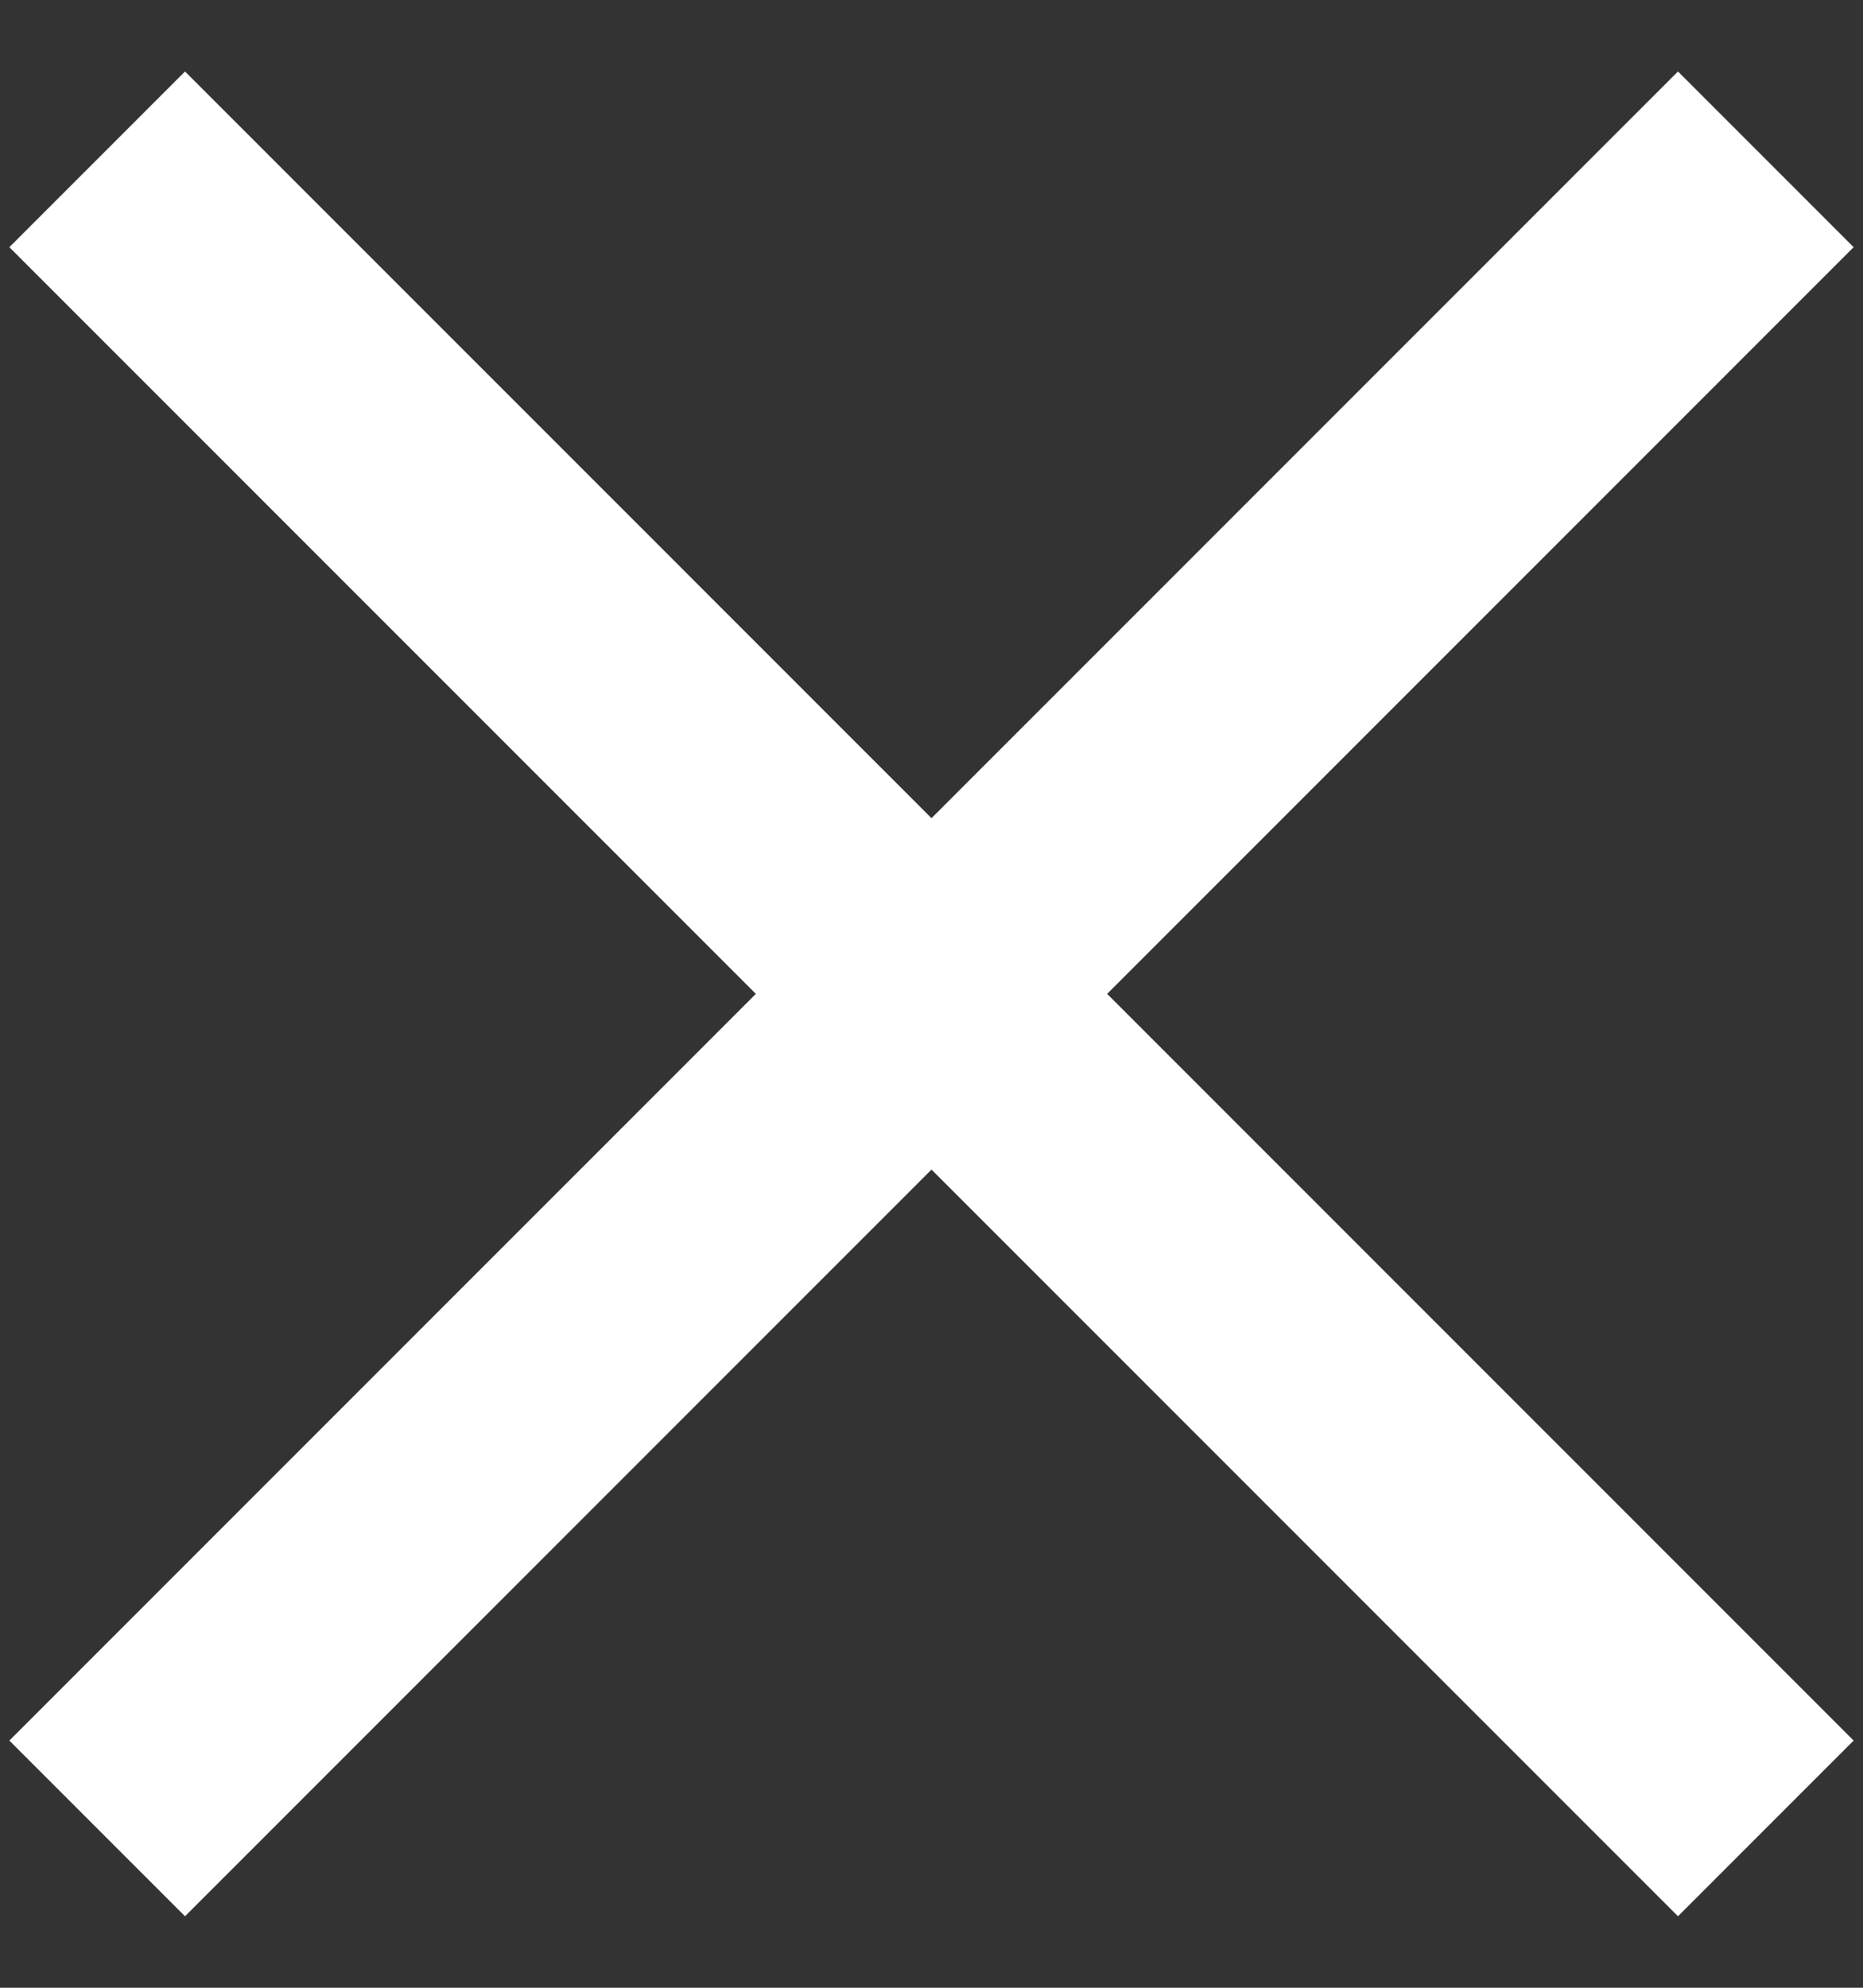
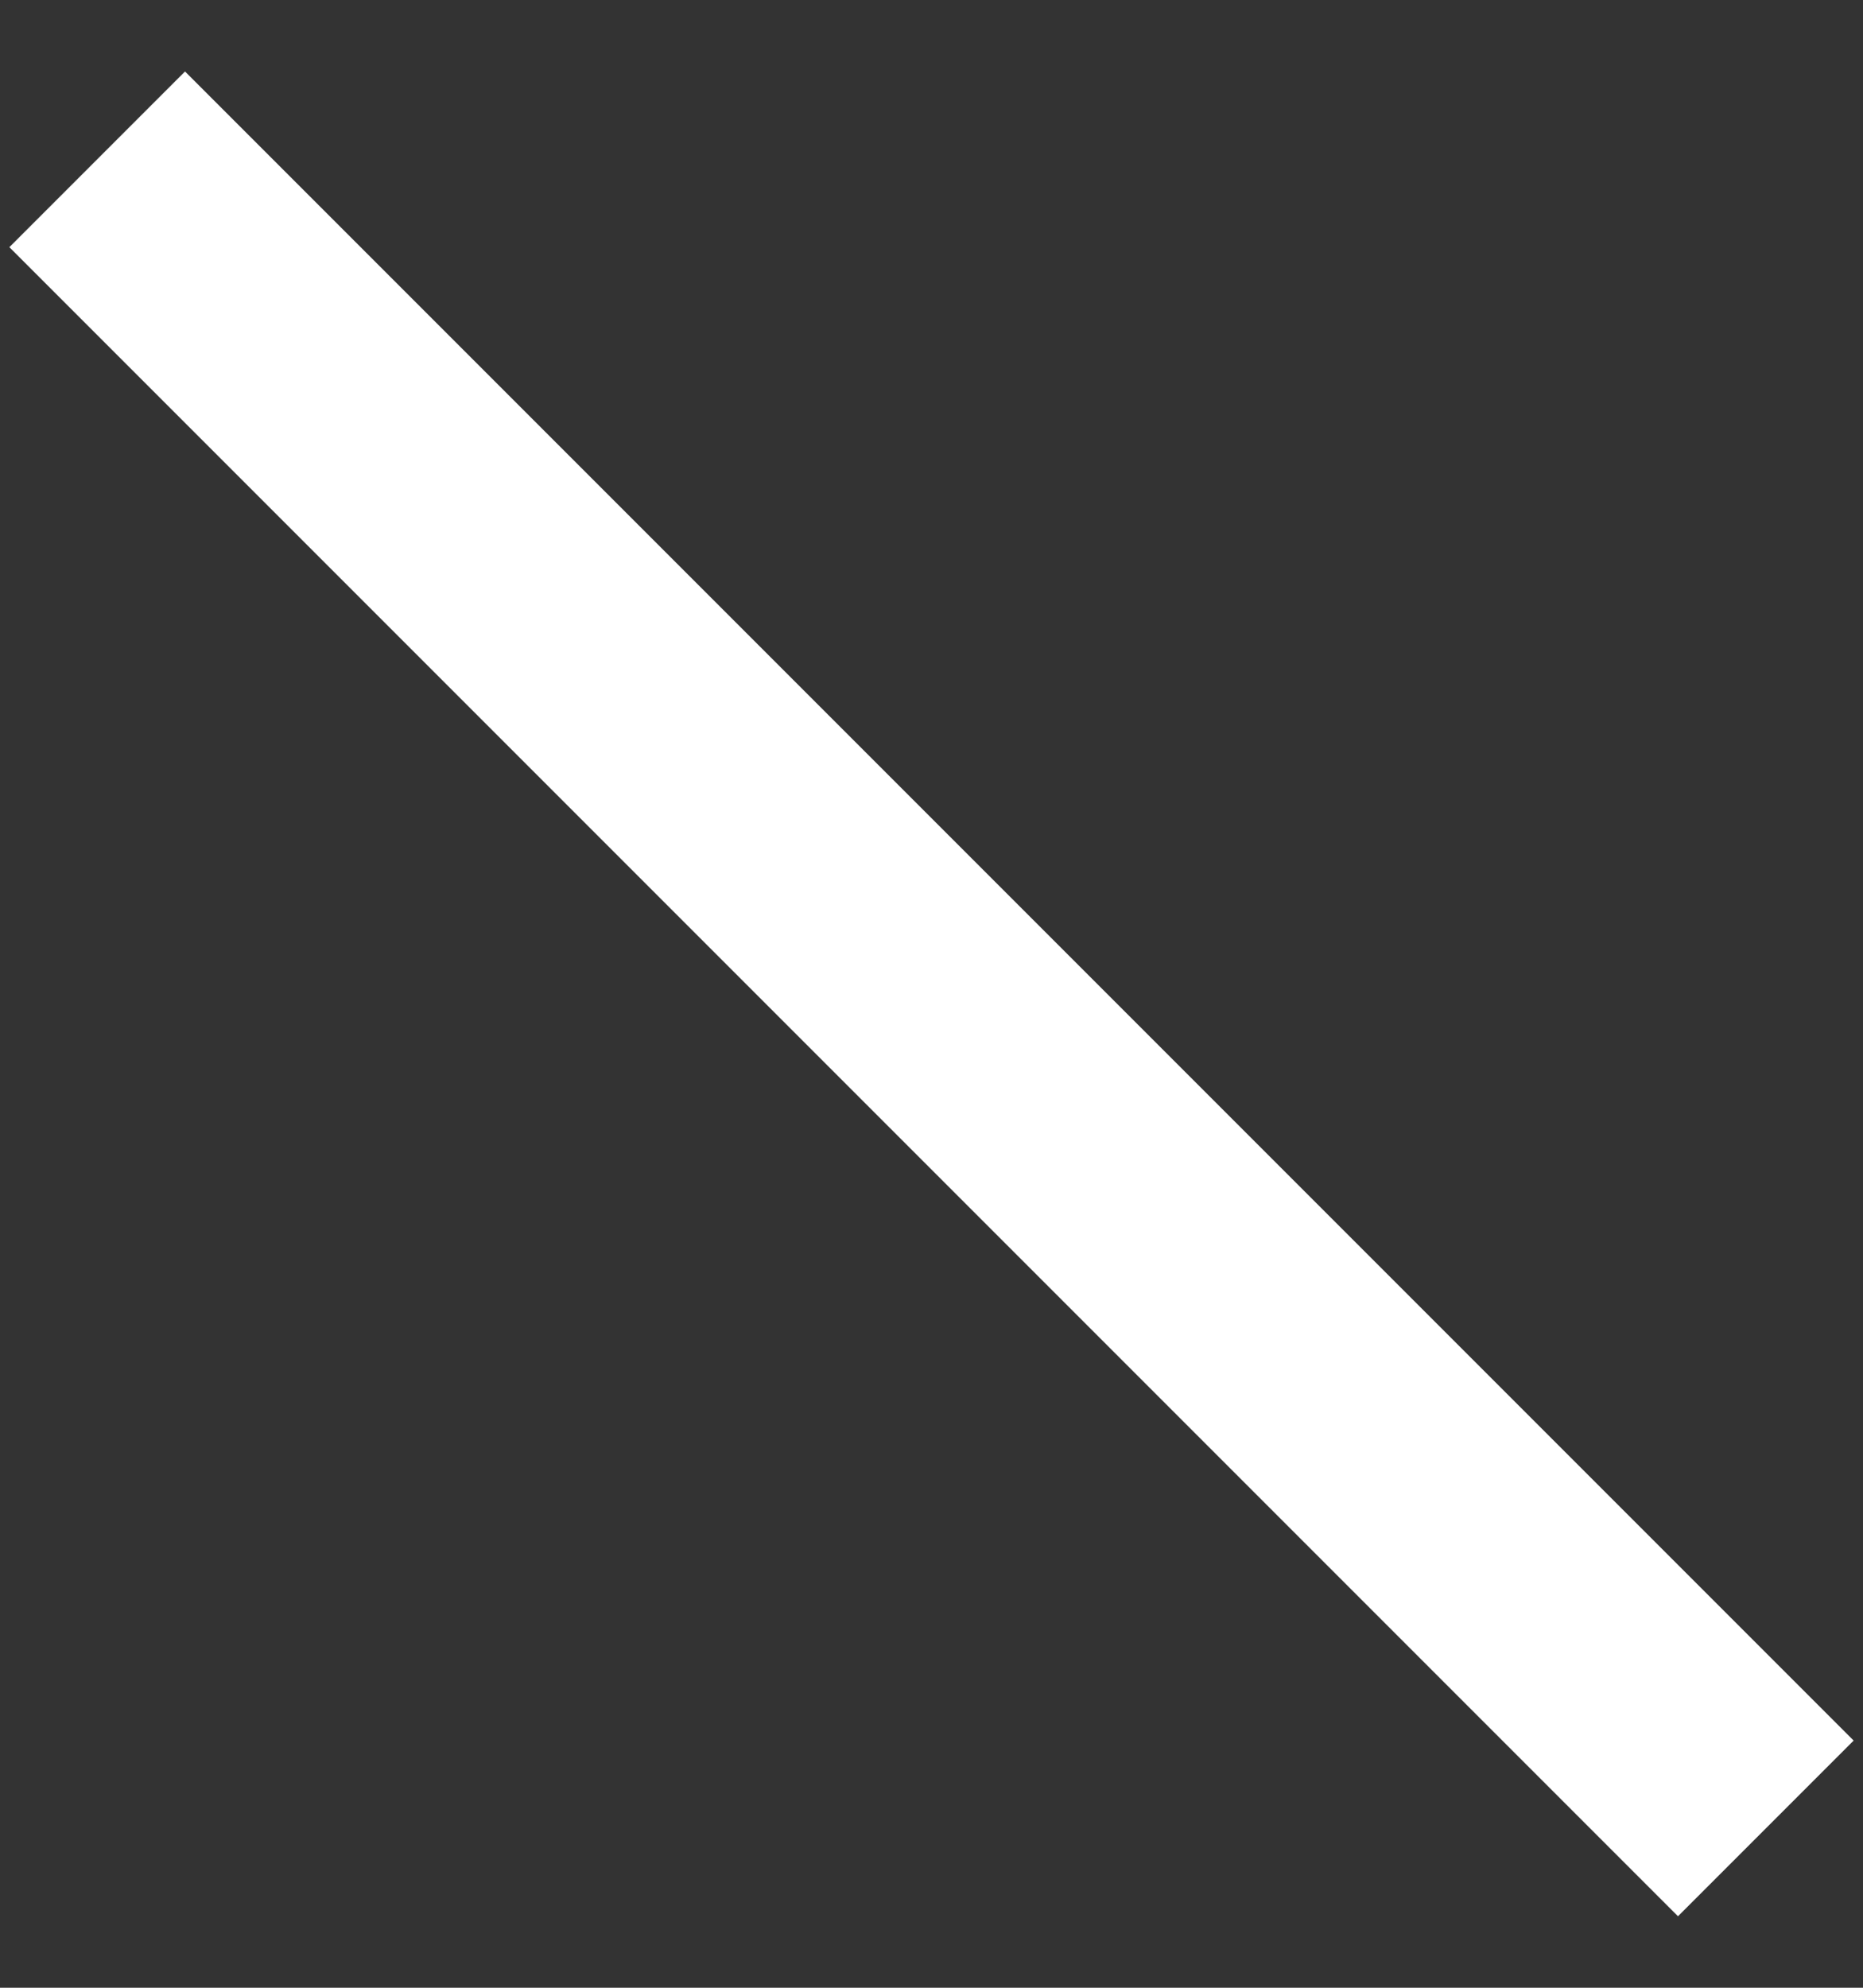
<svg xmlns="http://www.w3.org/2000/svg" width="15px" height="16px" viewBox="0 0 15 16" version="1.1">
  <rect x="0" y="0" width="15" height="16" fill="#333333" stroke="none" />
  <title>x</title>
  <desc>Created with Sketch.</desc>
  <defs />
  <g id="Page-1" stroke="none" stroke-width="1" fill="none" fill-rule="evenodd">
    <g id="careers-popup" transform="translate(-1431, -177)" fill="#ffffff">
      <g id="Group-5" transform="translate(421, 144)">
        <g id="x" transform="translate(1010, 33)">
-           <rect id="Rectangle-5-Copy" transform="translate(7.5, 8) rotate(-45) translate(-7.5, -8) " x="-2" y="7" width="19" height="2" />
          <rect id="Rectangle-5-Copy-2" transform="translate(7.5, 8) rotate(-315) translate(-7.5, -8) " x="-2" y="7" width="19" height="2" />
        </g>
      </g>
    </g>
  </g>
</svg>